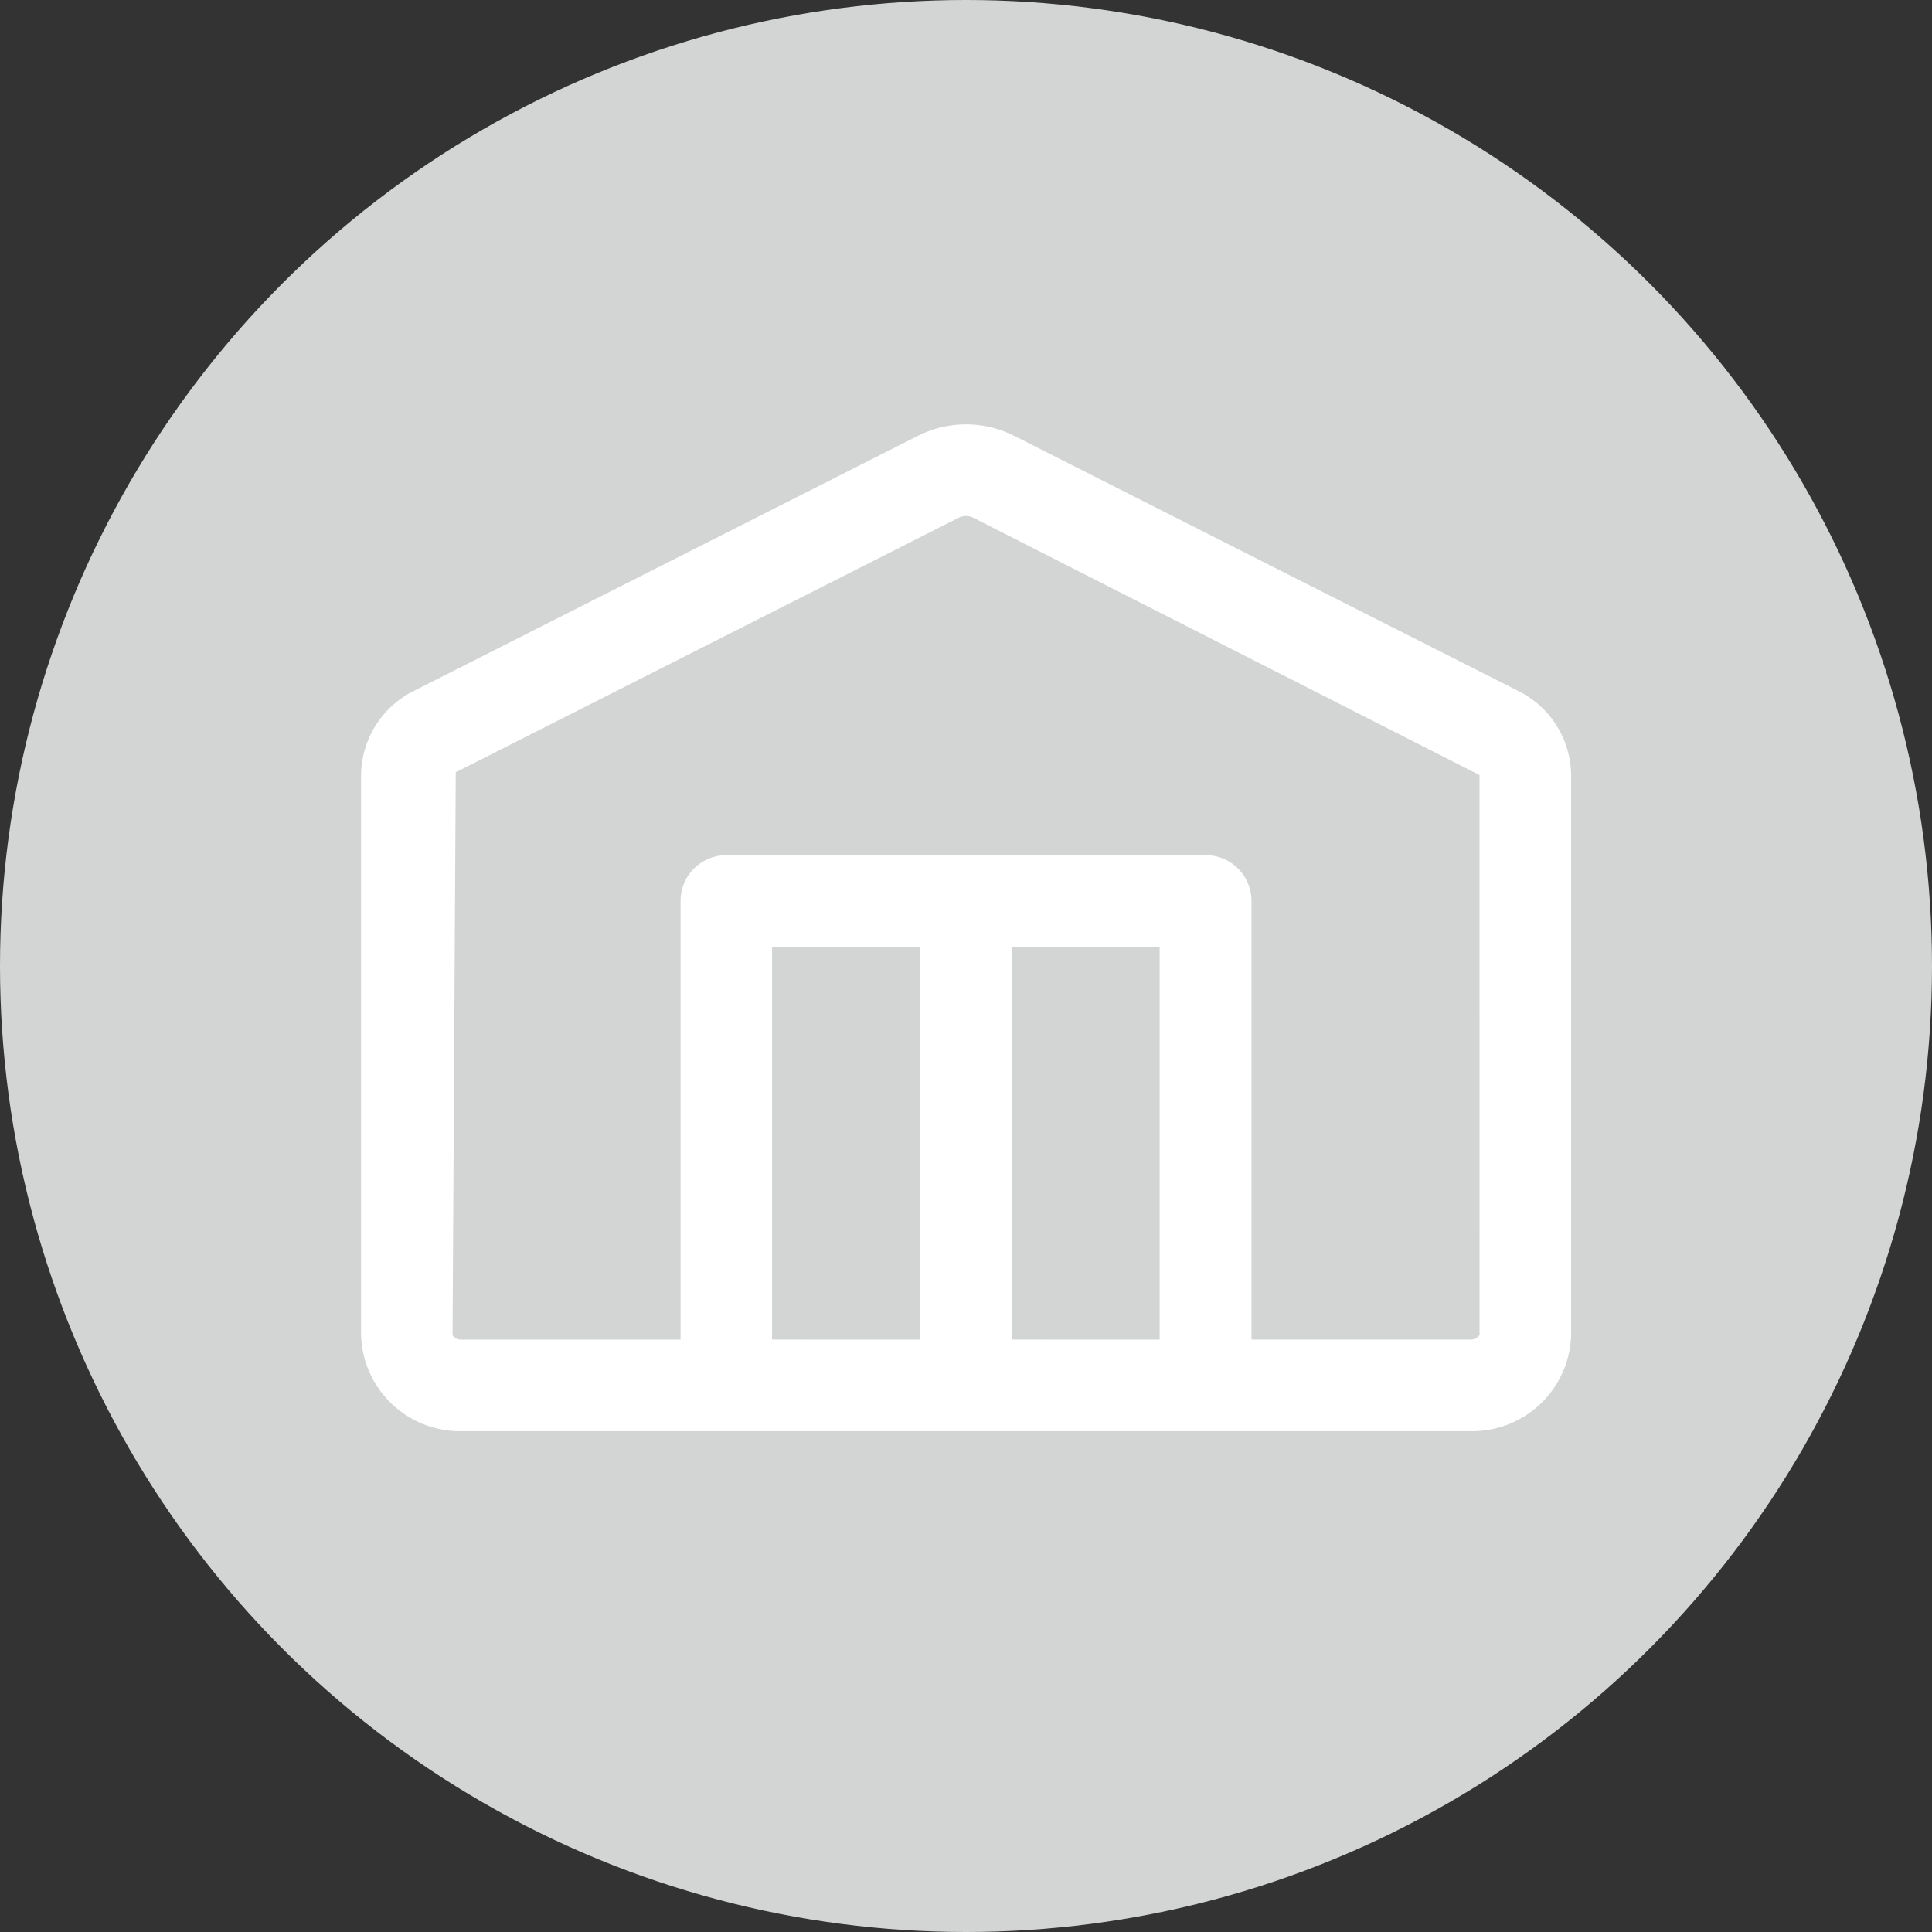
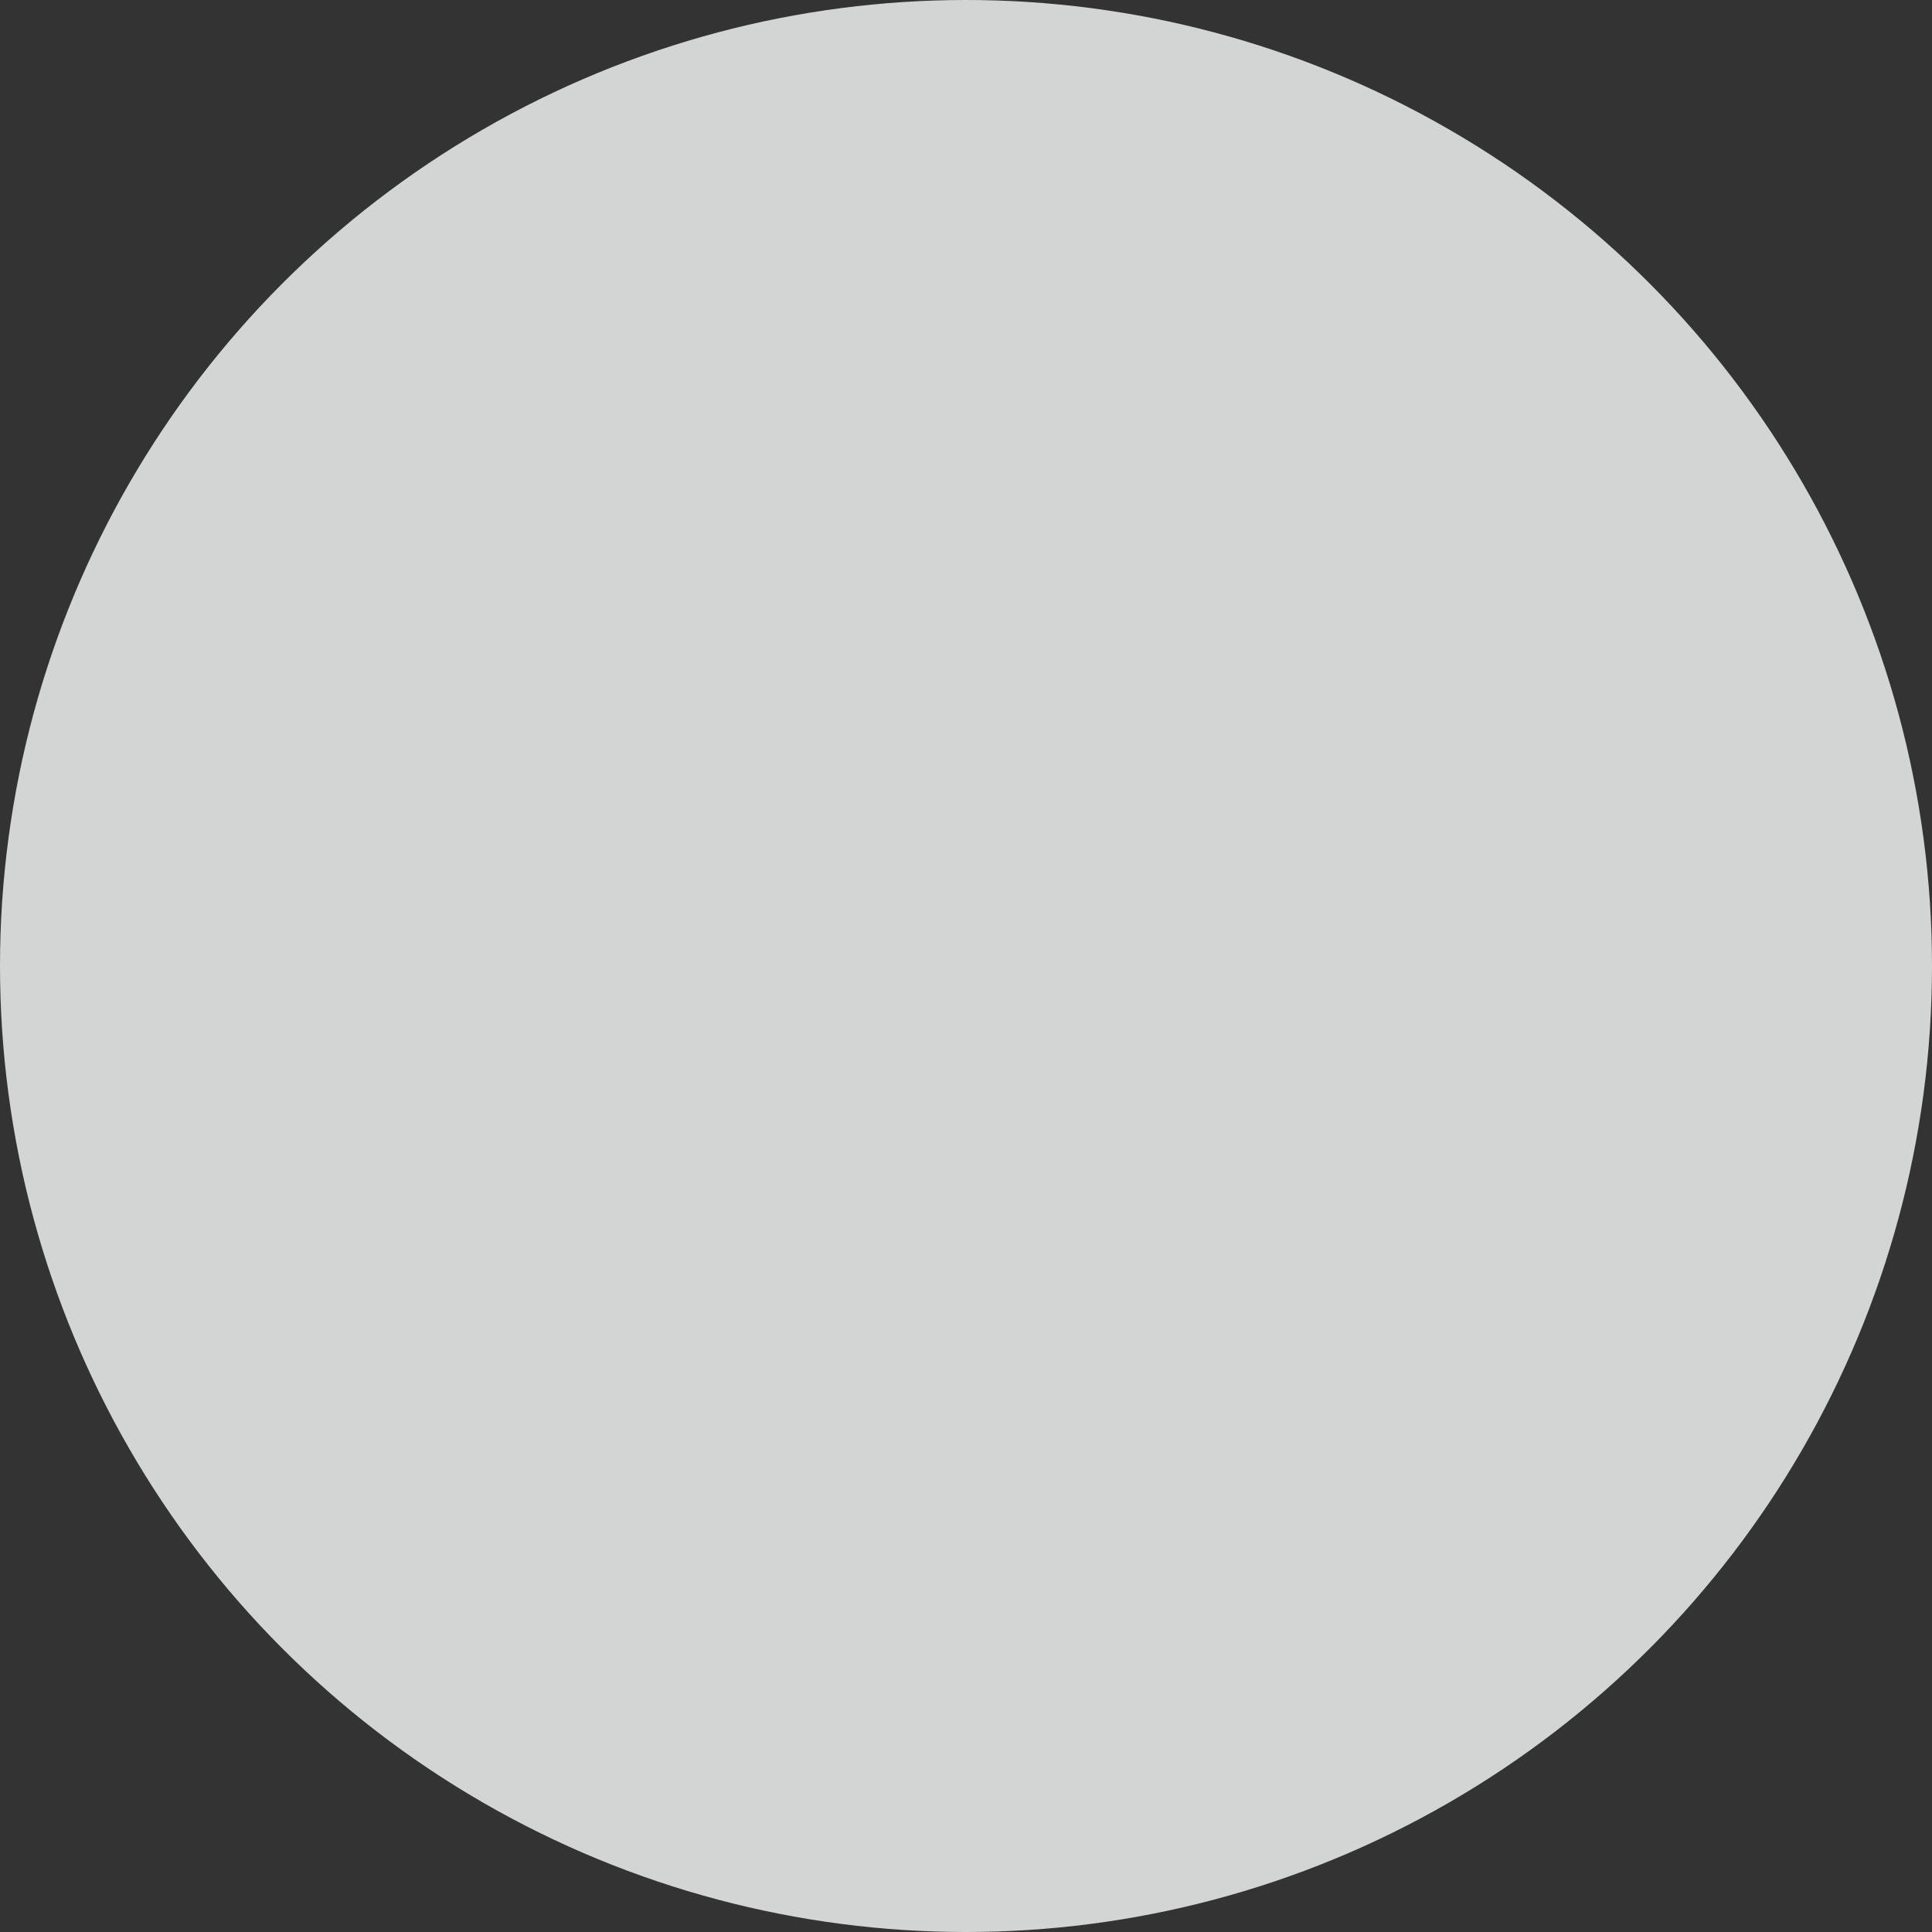
<svg xmlns="http://www.w3.org/2000/svg" width="38" height="38" viewBox="0 0 38 38">
  <rect x="0" y="0" width="38" height="38" fill="#333333" stroke="none" />
  <g id="Workwearstores" transform="translate(-321.491 -151.18)">
    <circle id="Ellipse_2" data-name="Ellipse 2" cx="19" cy="19" r="19" transform="translate(321.491 151.18)" fill="#d3d4d4" />
-     <path id="workwearstore_Step_2" data-name="workwearstore Step 2" d="M351.339,164.763l-9.9-5.01a2.1,2.1,0,0,0-1.895,0l-9.9,5.01a1.87,1.87,0,0,0-1.051,1.66v11.021a1.947,1.947,0,0,0,2,1.885h19.8a1.948,1.948,0,0,0,2-1.885V166.423A1.87,1.87,0,0,0,351.339,164.763Zm-14.662,12.765V169.8h2.914v7.729Zm4.715,0V169.8H344.3v7.729Zm9.2-.086a.231.231,0,0,1-.2.086h-4.286V168.9a.9.9,0,0,0-.9-.9h-9.429a.9.9,0,0,0-.9.9v8.629h-4.285a.226.226,0,0,1-.2-.084l.063-11.075,9.9-5.011a.321.321,0,0,1,.271,0l9.965,5.065Z" fill="#fff" />
  </g>
</svg>